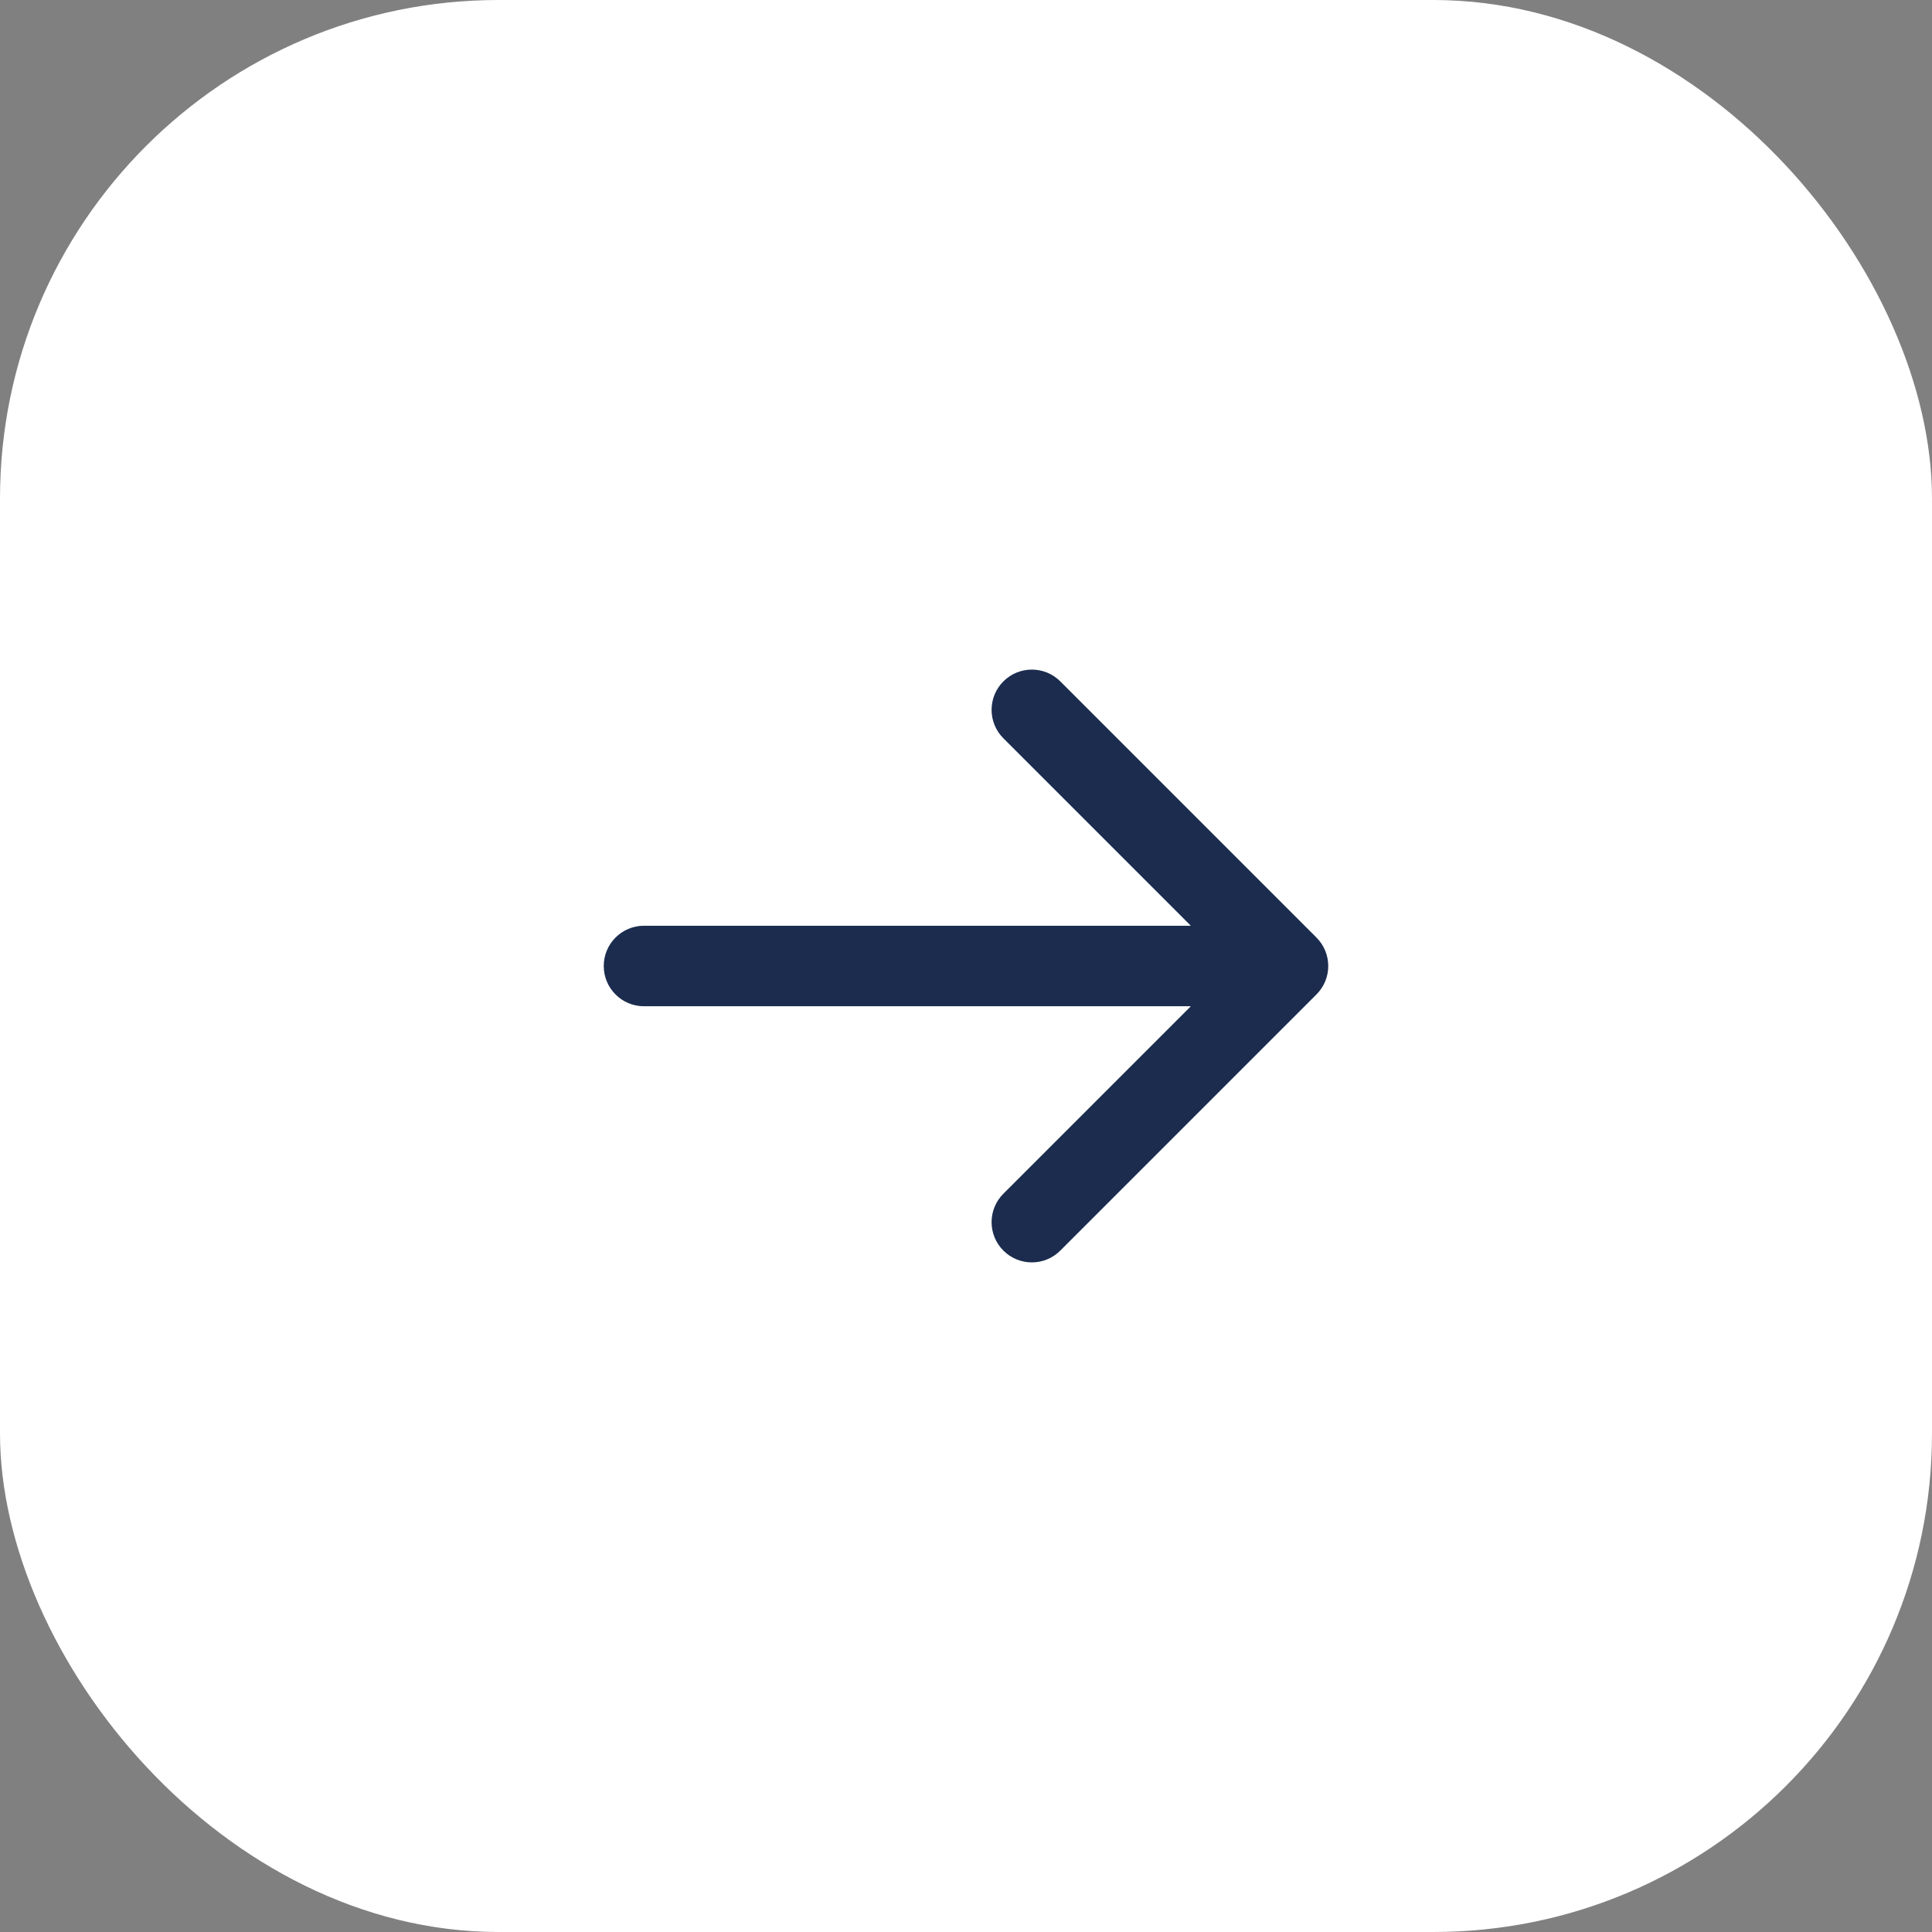
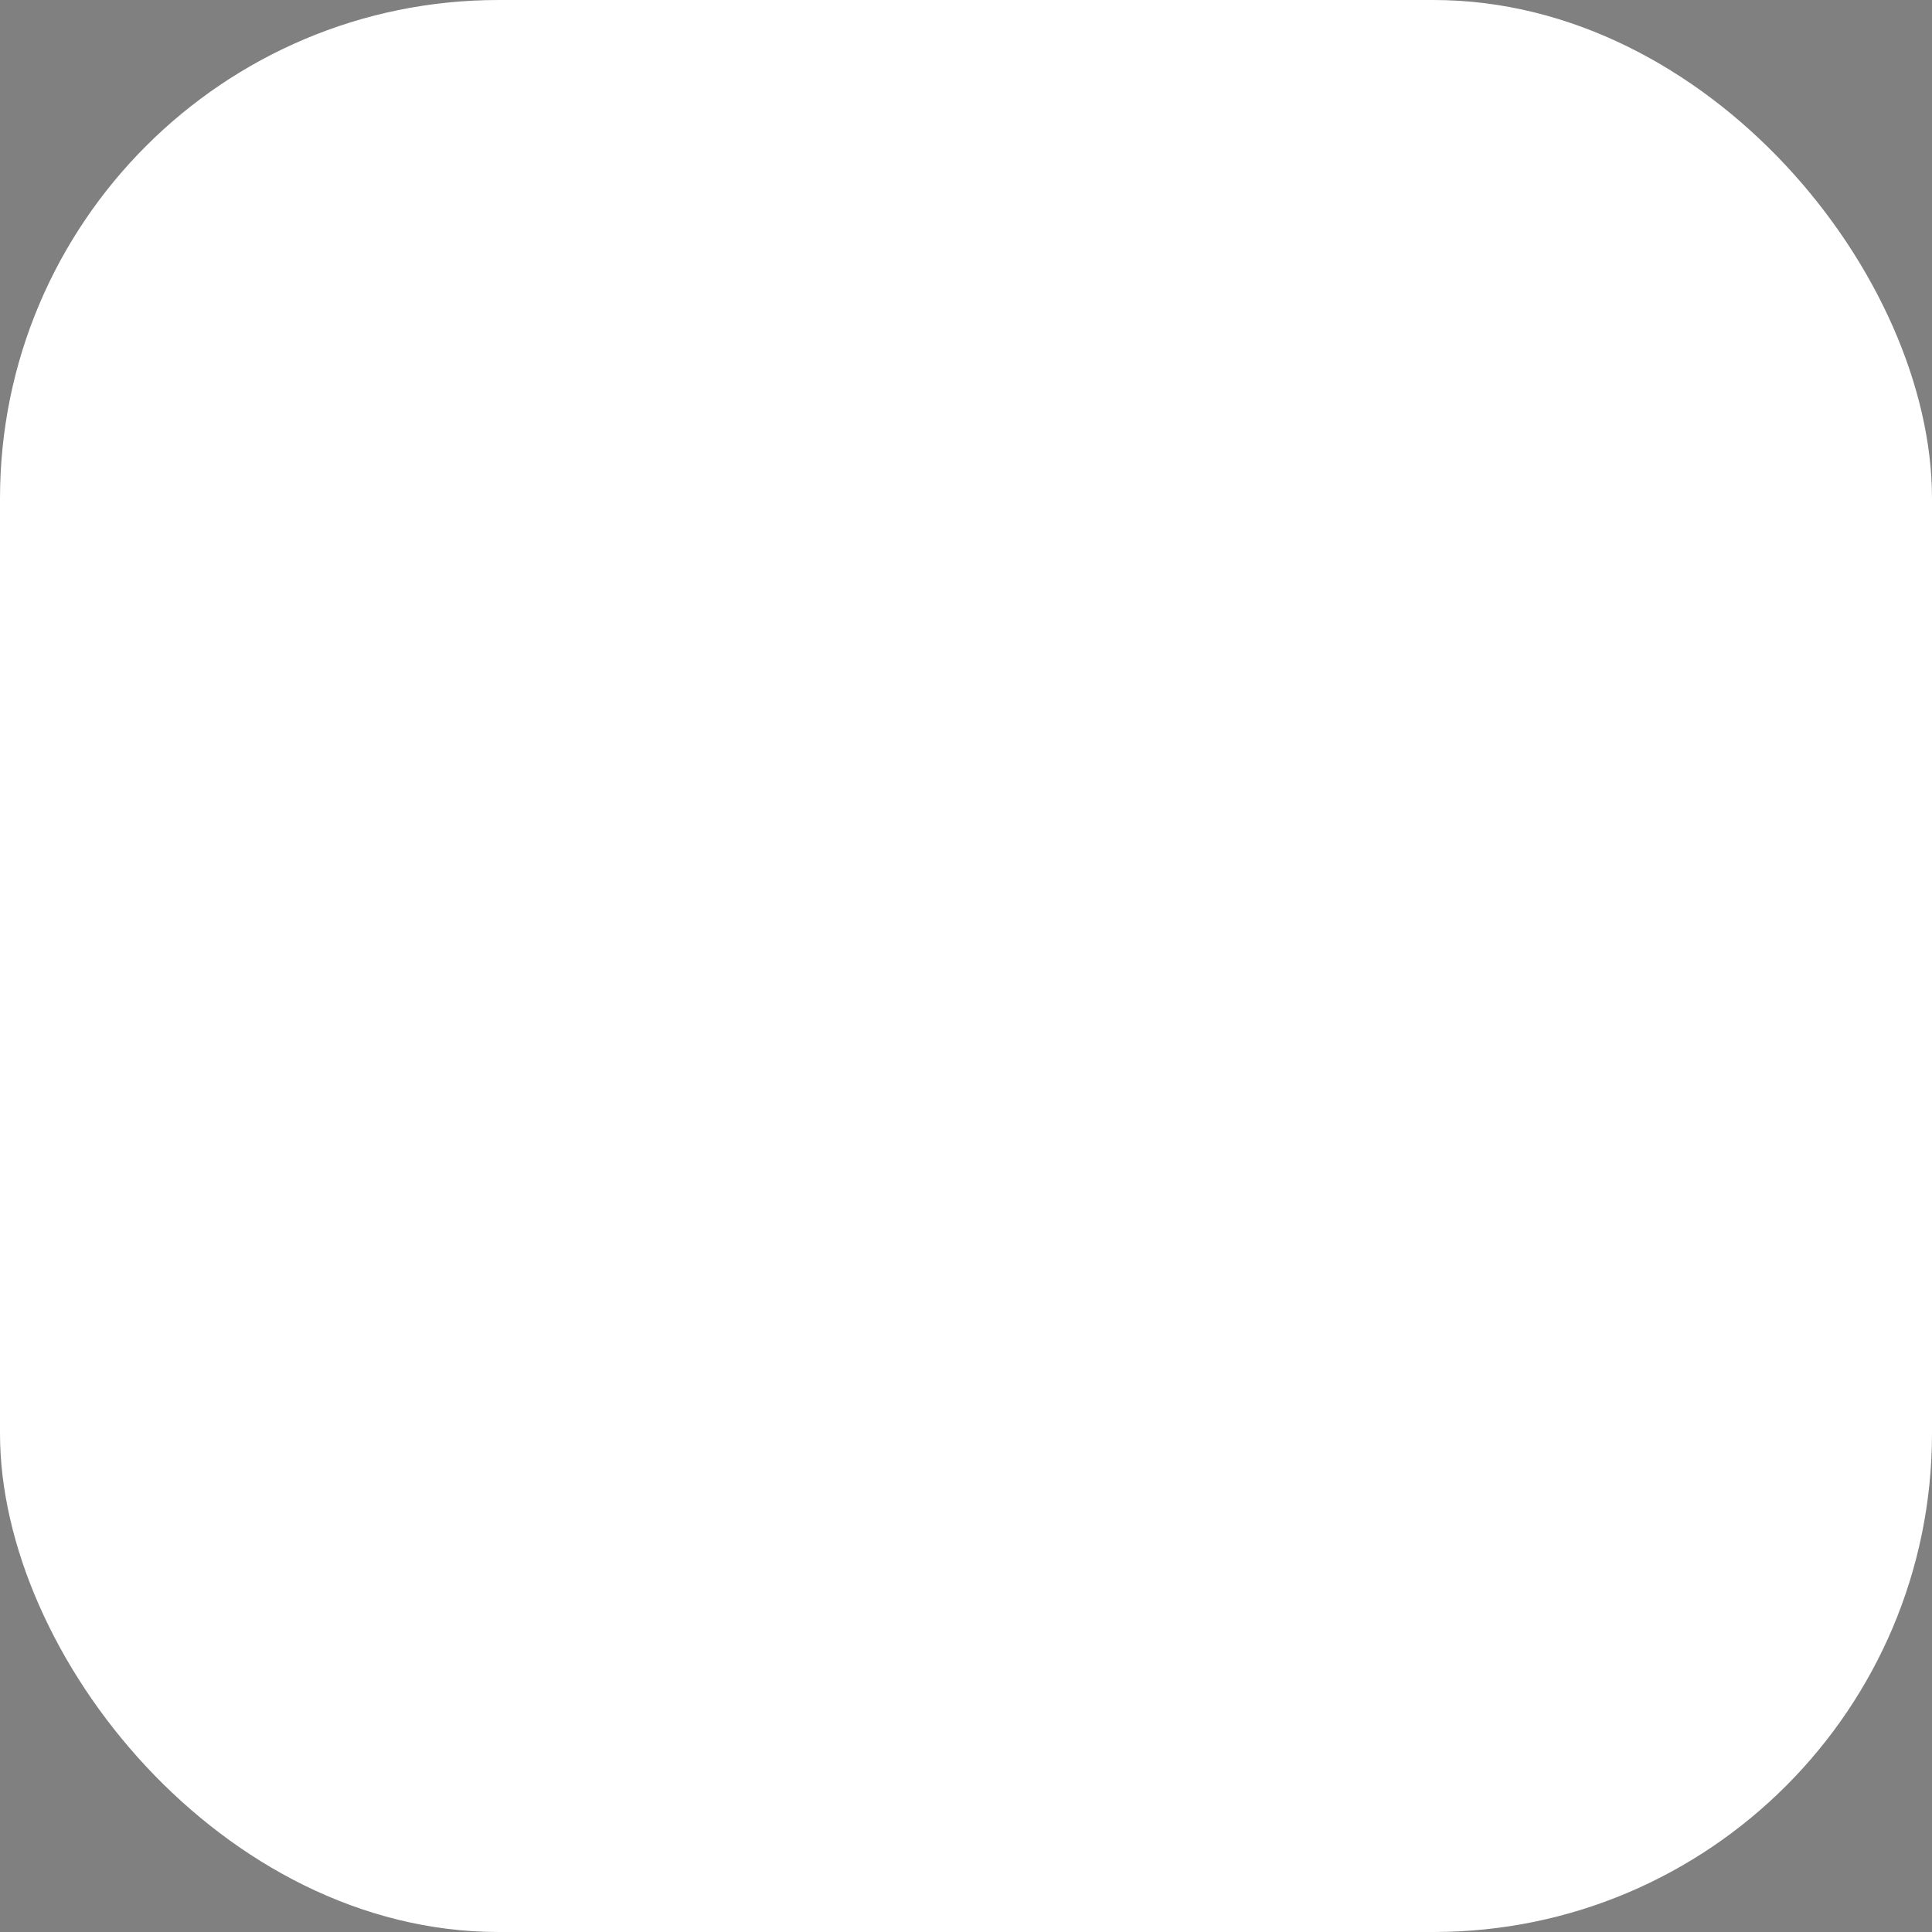
<svg xmlns="http://www.w3.org/2000/svg" width="62" height="62" viewBox="0 0 62 62" fill="none">
  <rect x="0" y="0" width="62" height="62" fill="#808080" stroke="none" />
  <rect width="62" height="62" rx="16" fill="white" />
-   <path d="M20.666 29.708C19.953 29.708 19.375 30.287 19.375 31C19.375 31.713 19.953 32.292 20.666 32.292L20.666 29.708ZM42.246 31.913C42.751 31.409 42.751 30.591 42.246 30.087L34.026 21.866C33.522 21.362 32.704 21.362 32.2 21.866C31.695 22.371 31.695 23.189 32.2 23.693L39.507 31L32.2 38.307C31.695 38.811 31.695 39.629 32.2 40.133C32.704 40.638 33.522 40.638 34.026 40.133L42.246 31.913ZM20.666 32.292L41.333 32.292L41.333 29.708L20.666 29.708L20.666 32.292Z" fill="#1B2C4E" />
</svg>